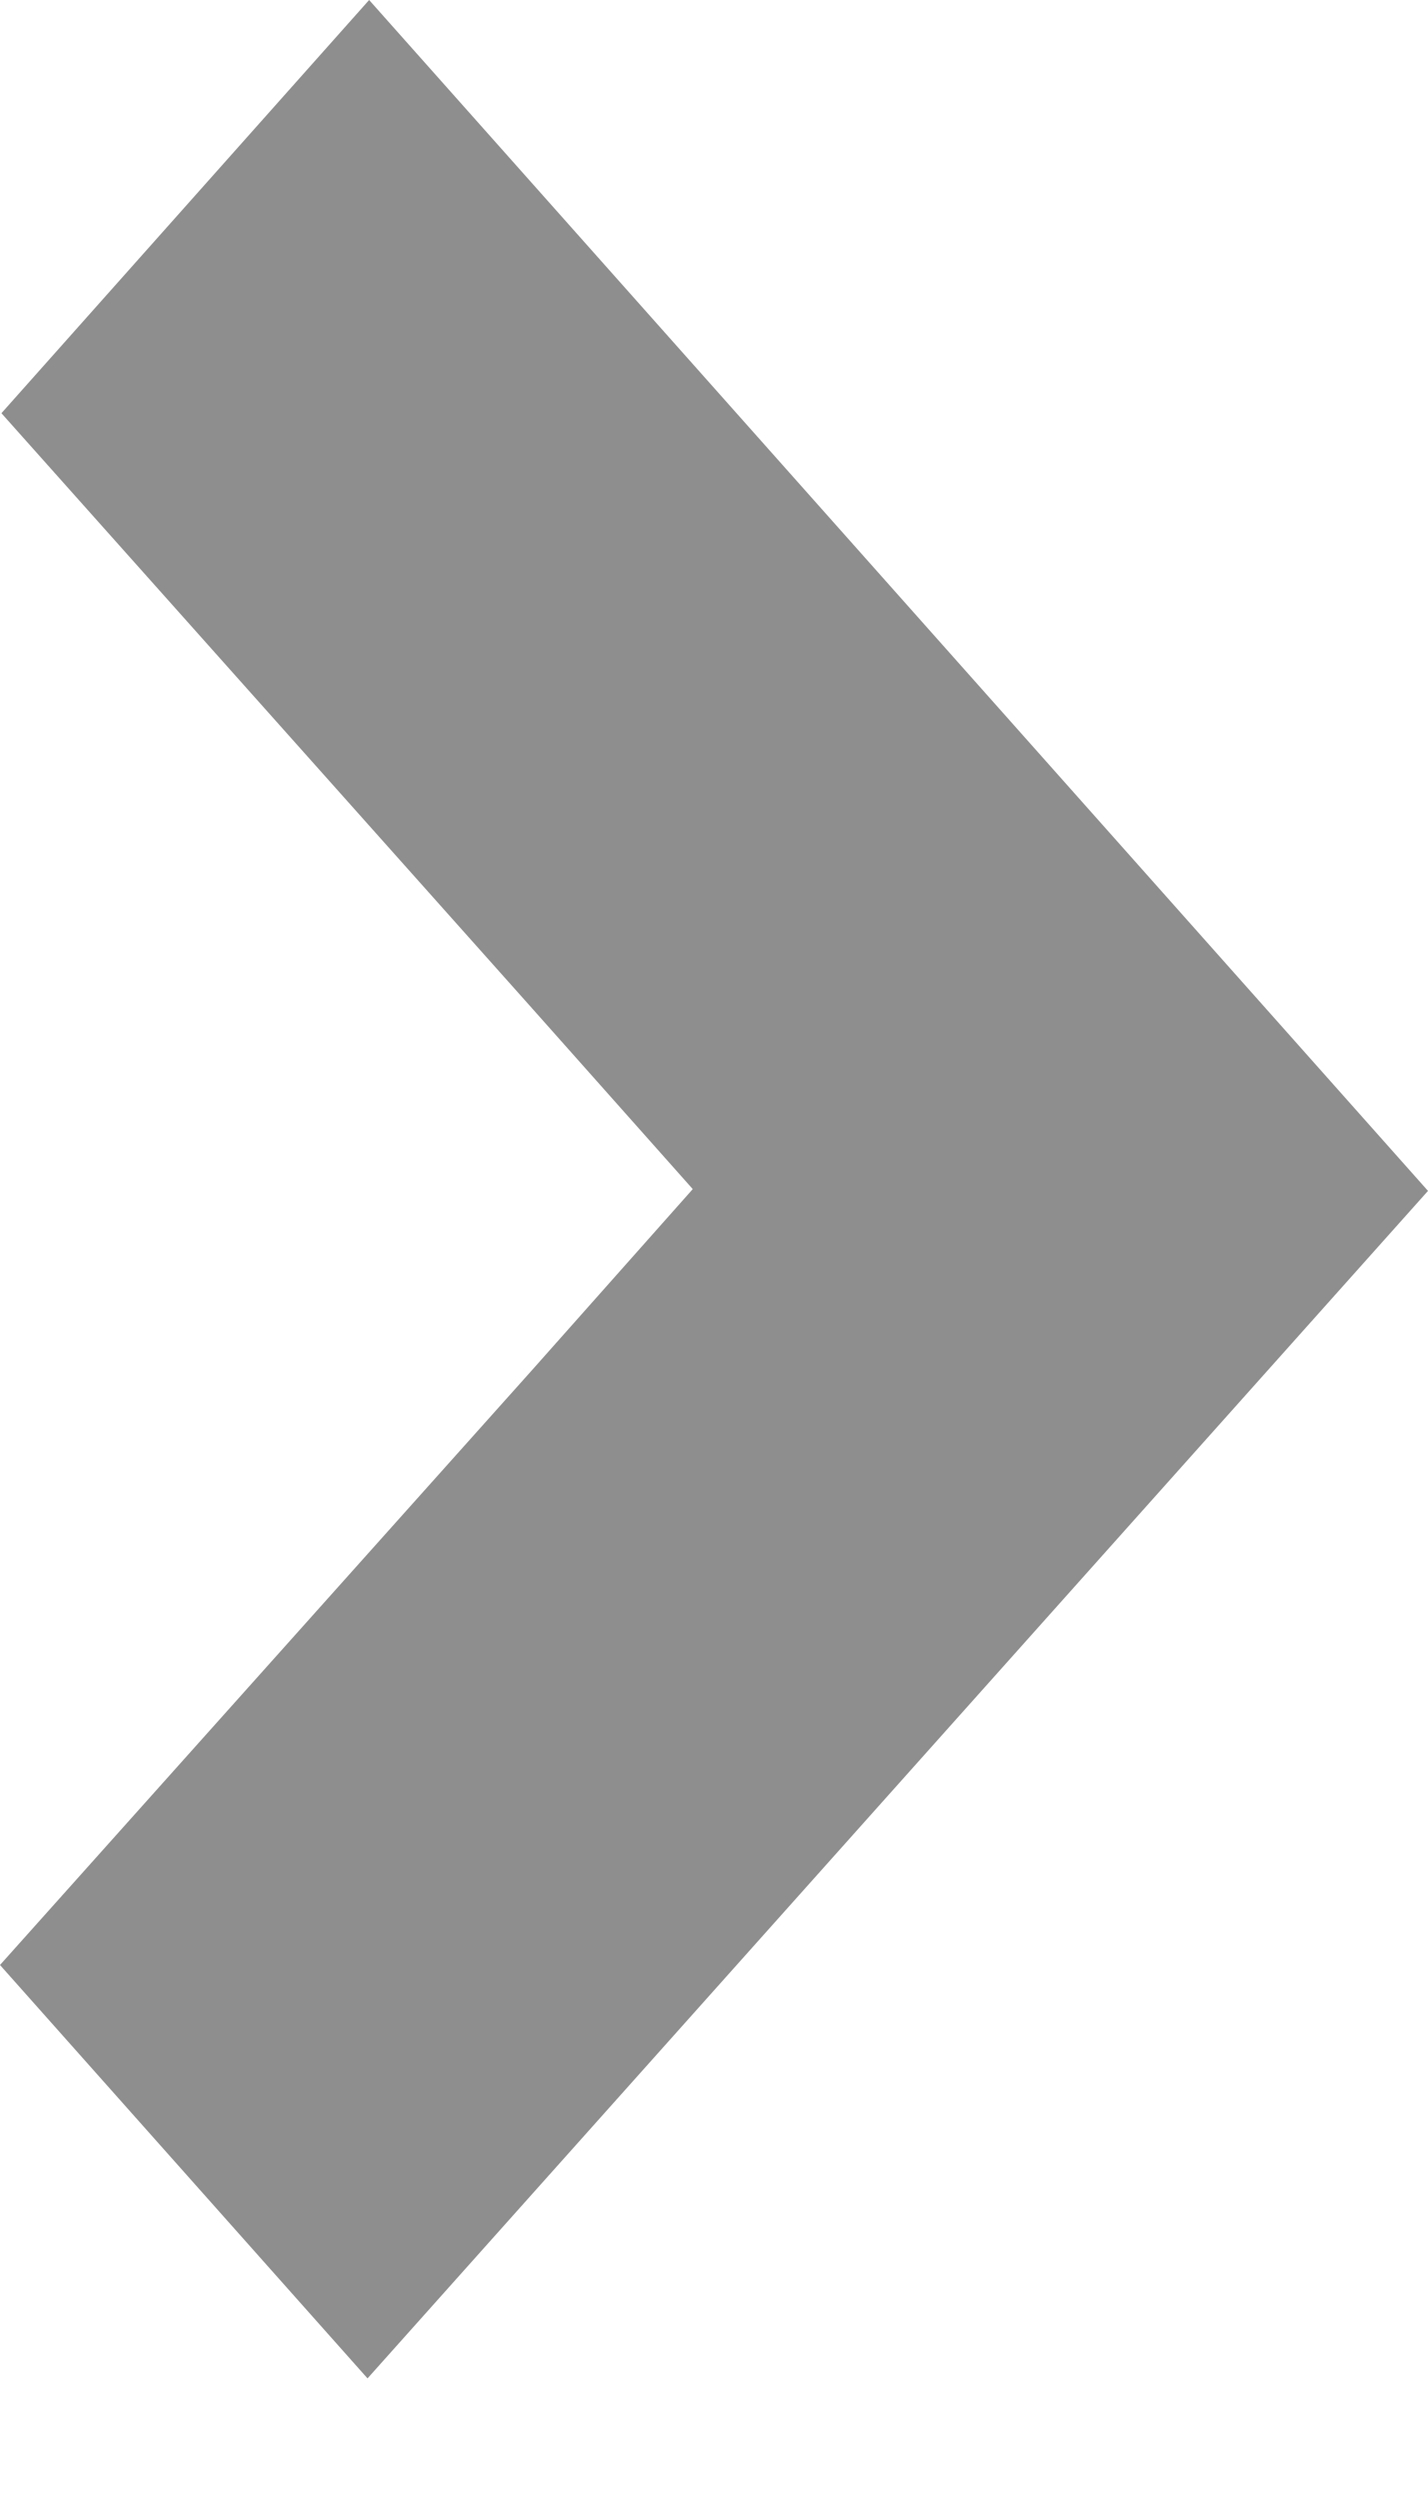
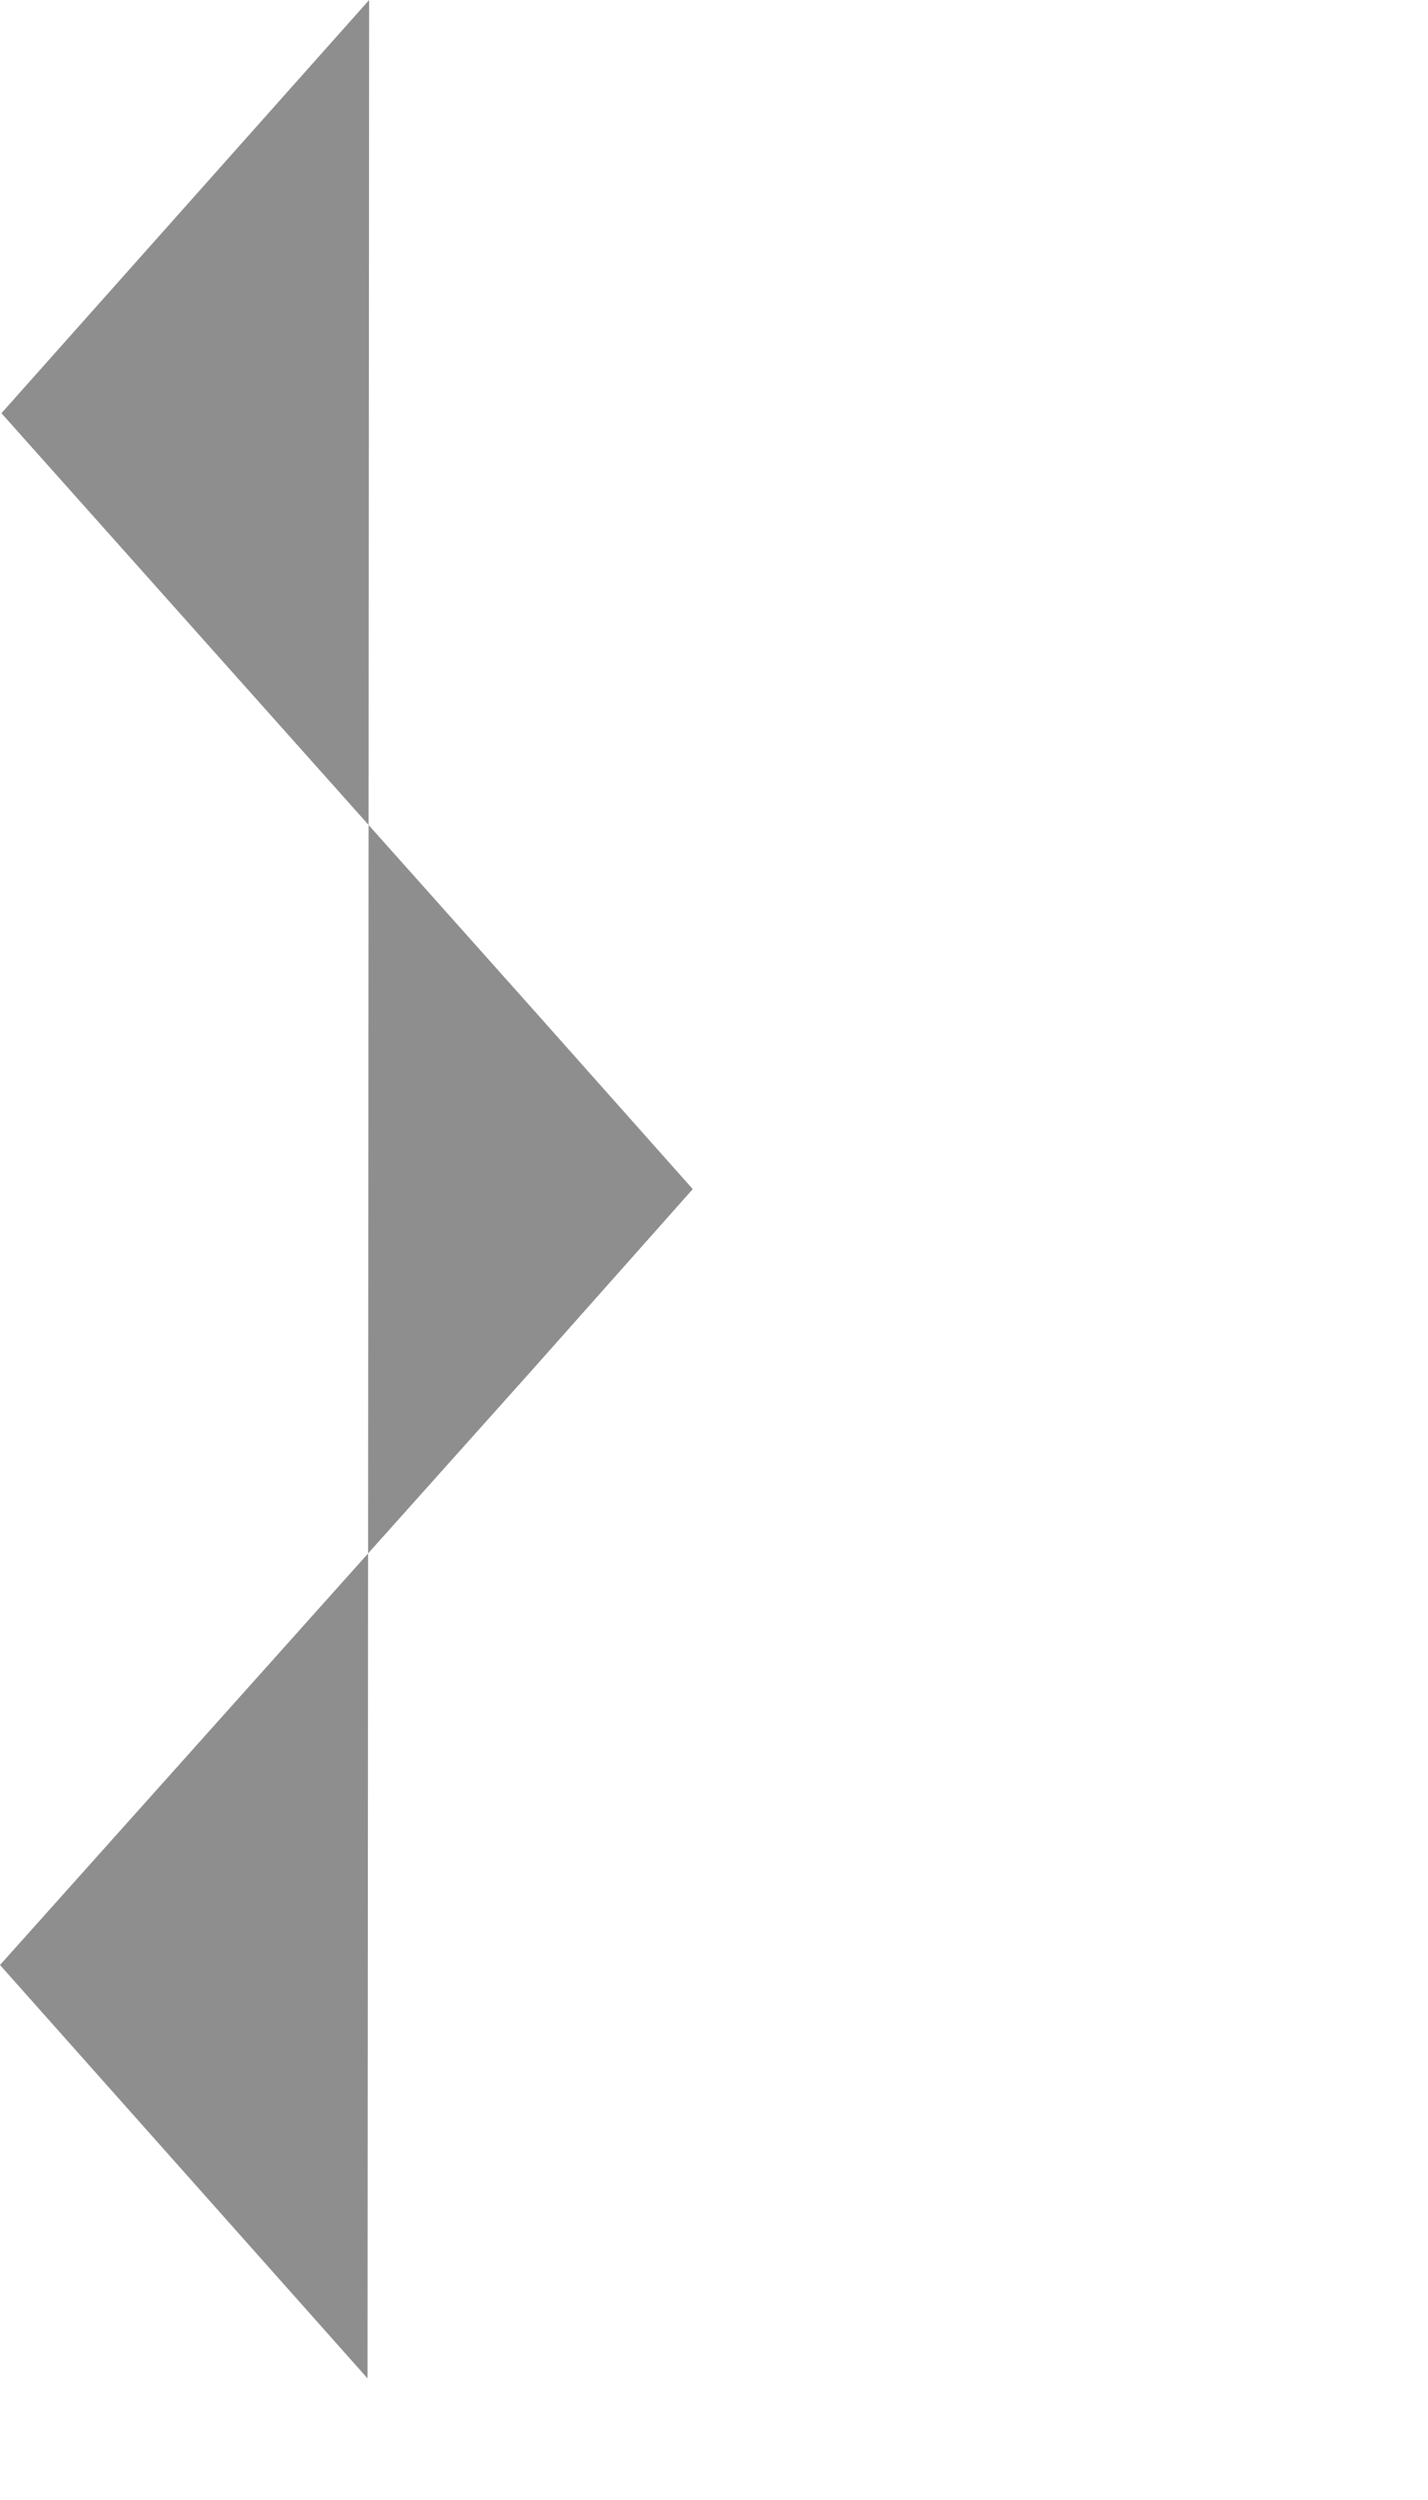
<svg xmlns="http://www.w3.org/2000/svg" width="8" height="14" viewBox="0 0 8 14" fill="none">
-   <path d="M2.068 0L0.008 2.314L2.983 5.649L3.881 6.659L2.983 7.67L-2.93904e-07 11.004L2.059 13.319L8 6.669L2.068 0Z" fill="#8E8E8E" />
+   <path d="M2.068 0L0.008 2.314L2.983 5.649L3.881 6.659L2.983 7.67L-2.93904e-07 11.004L2.059 13.319L2.068 0Z" fill="#8E8E8E" />
</svg>